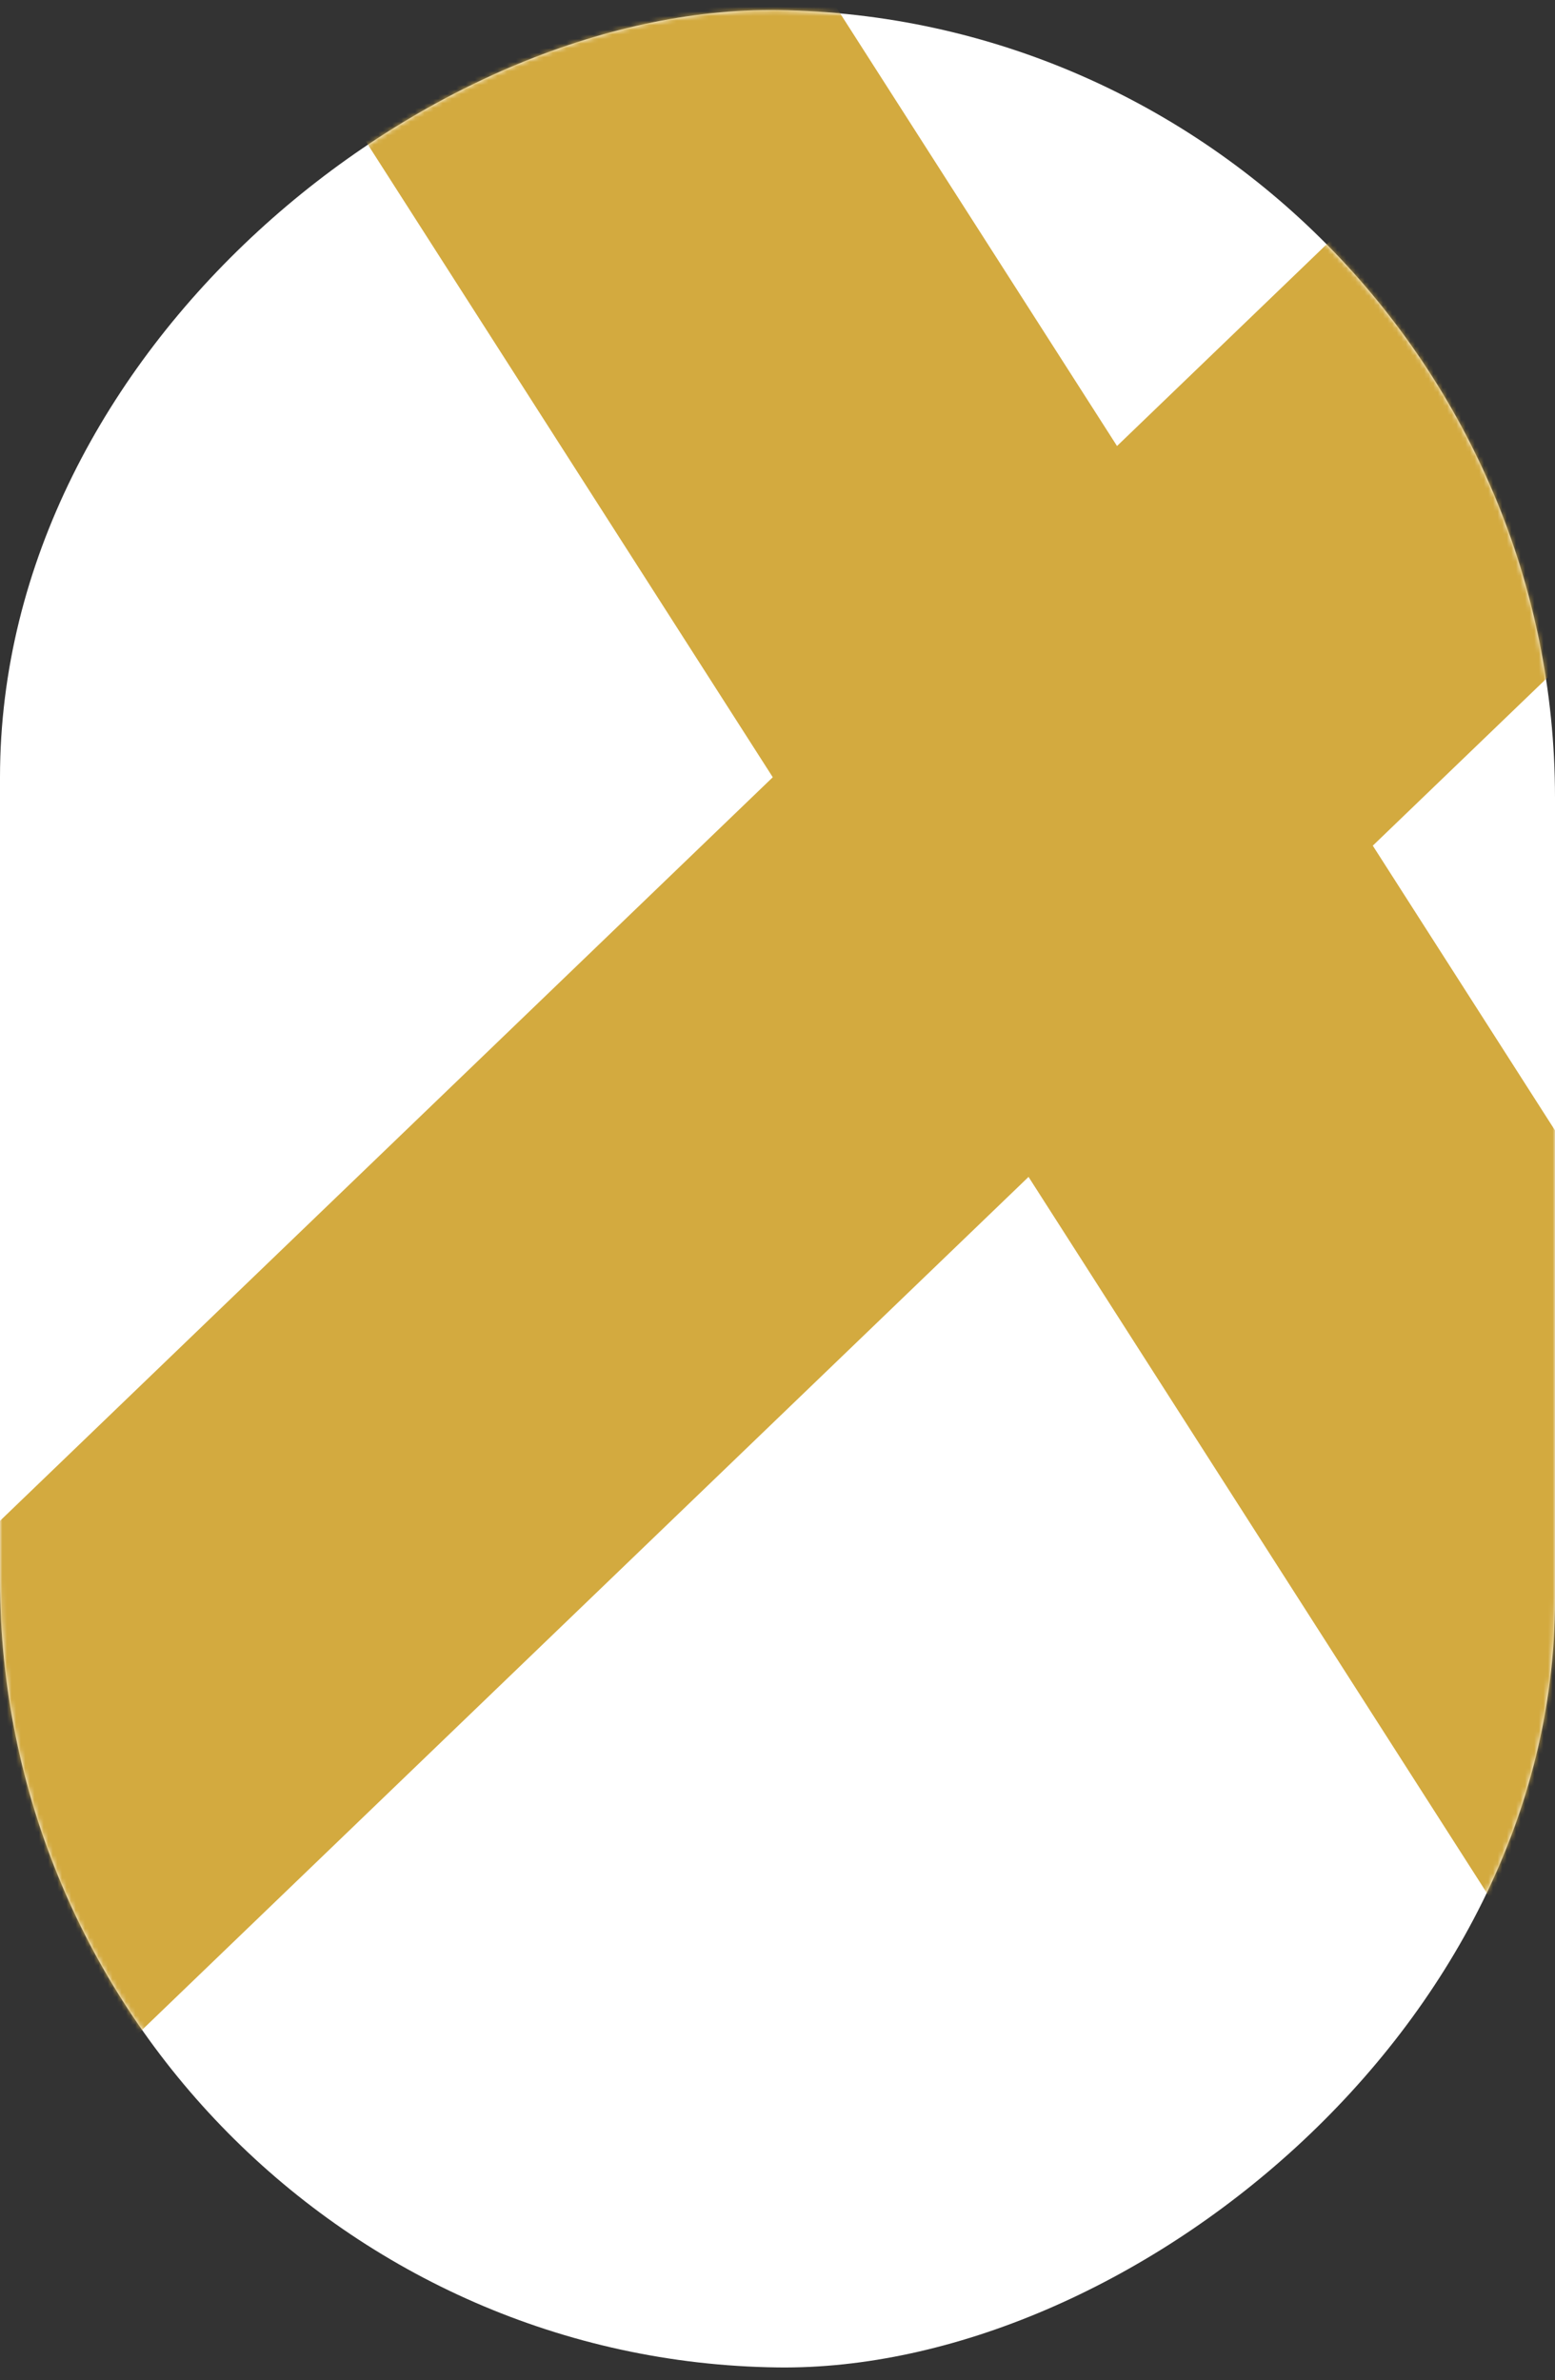
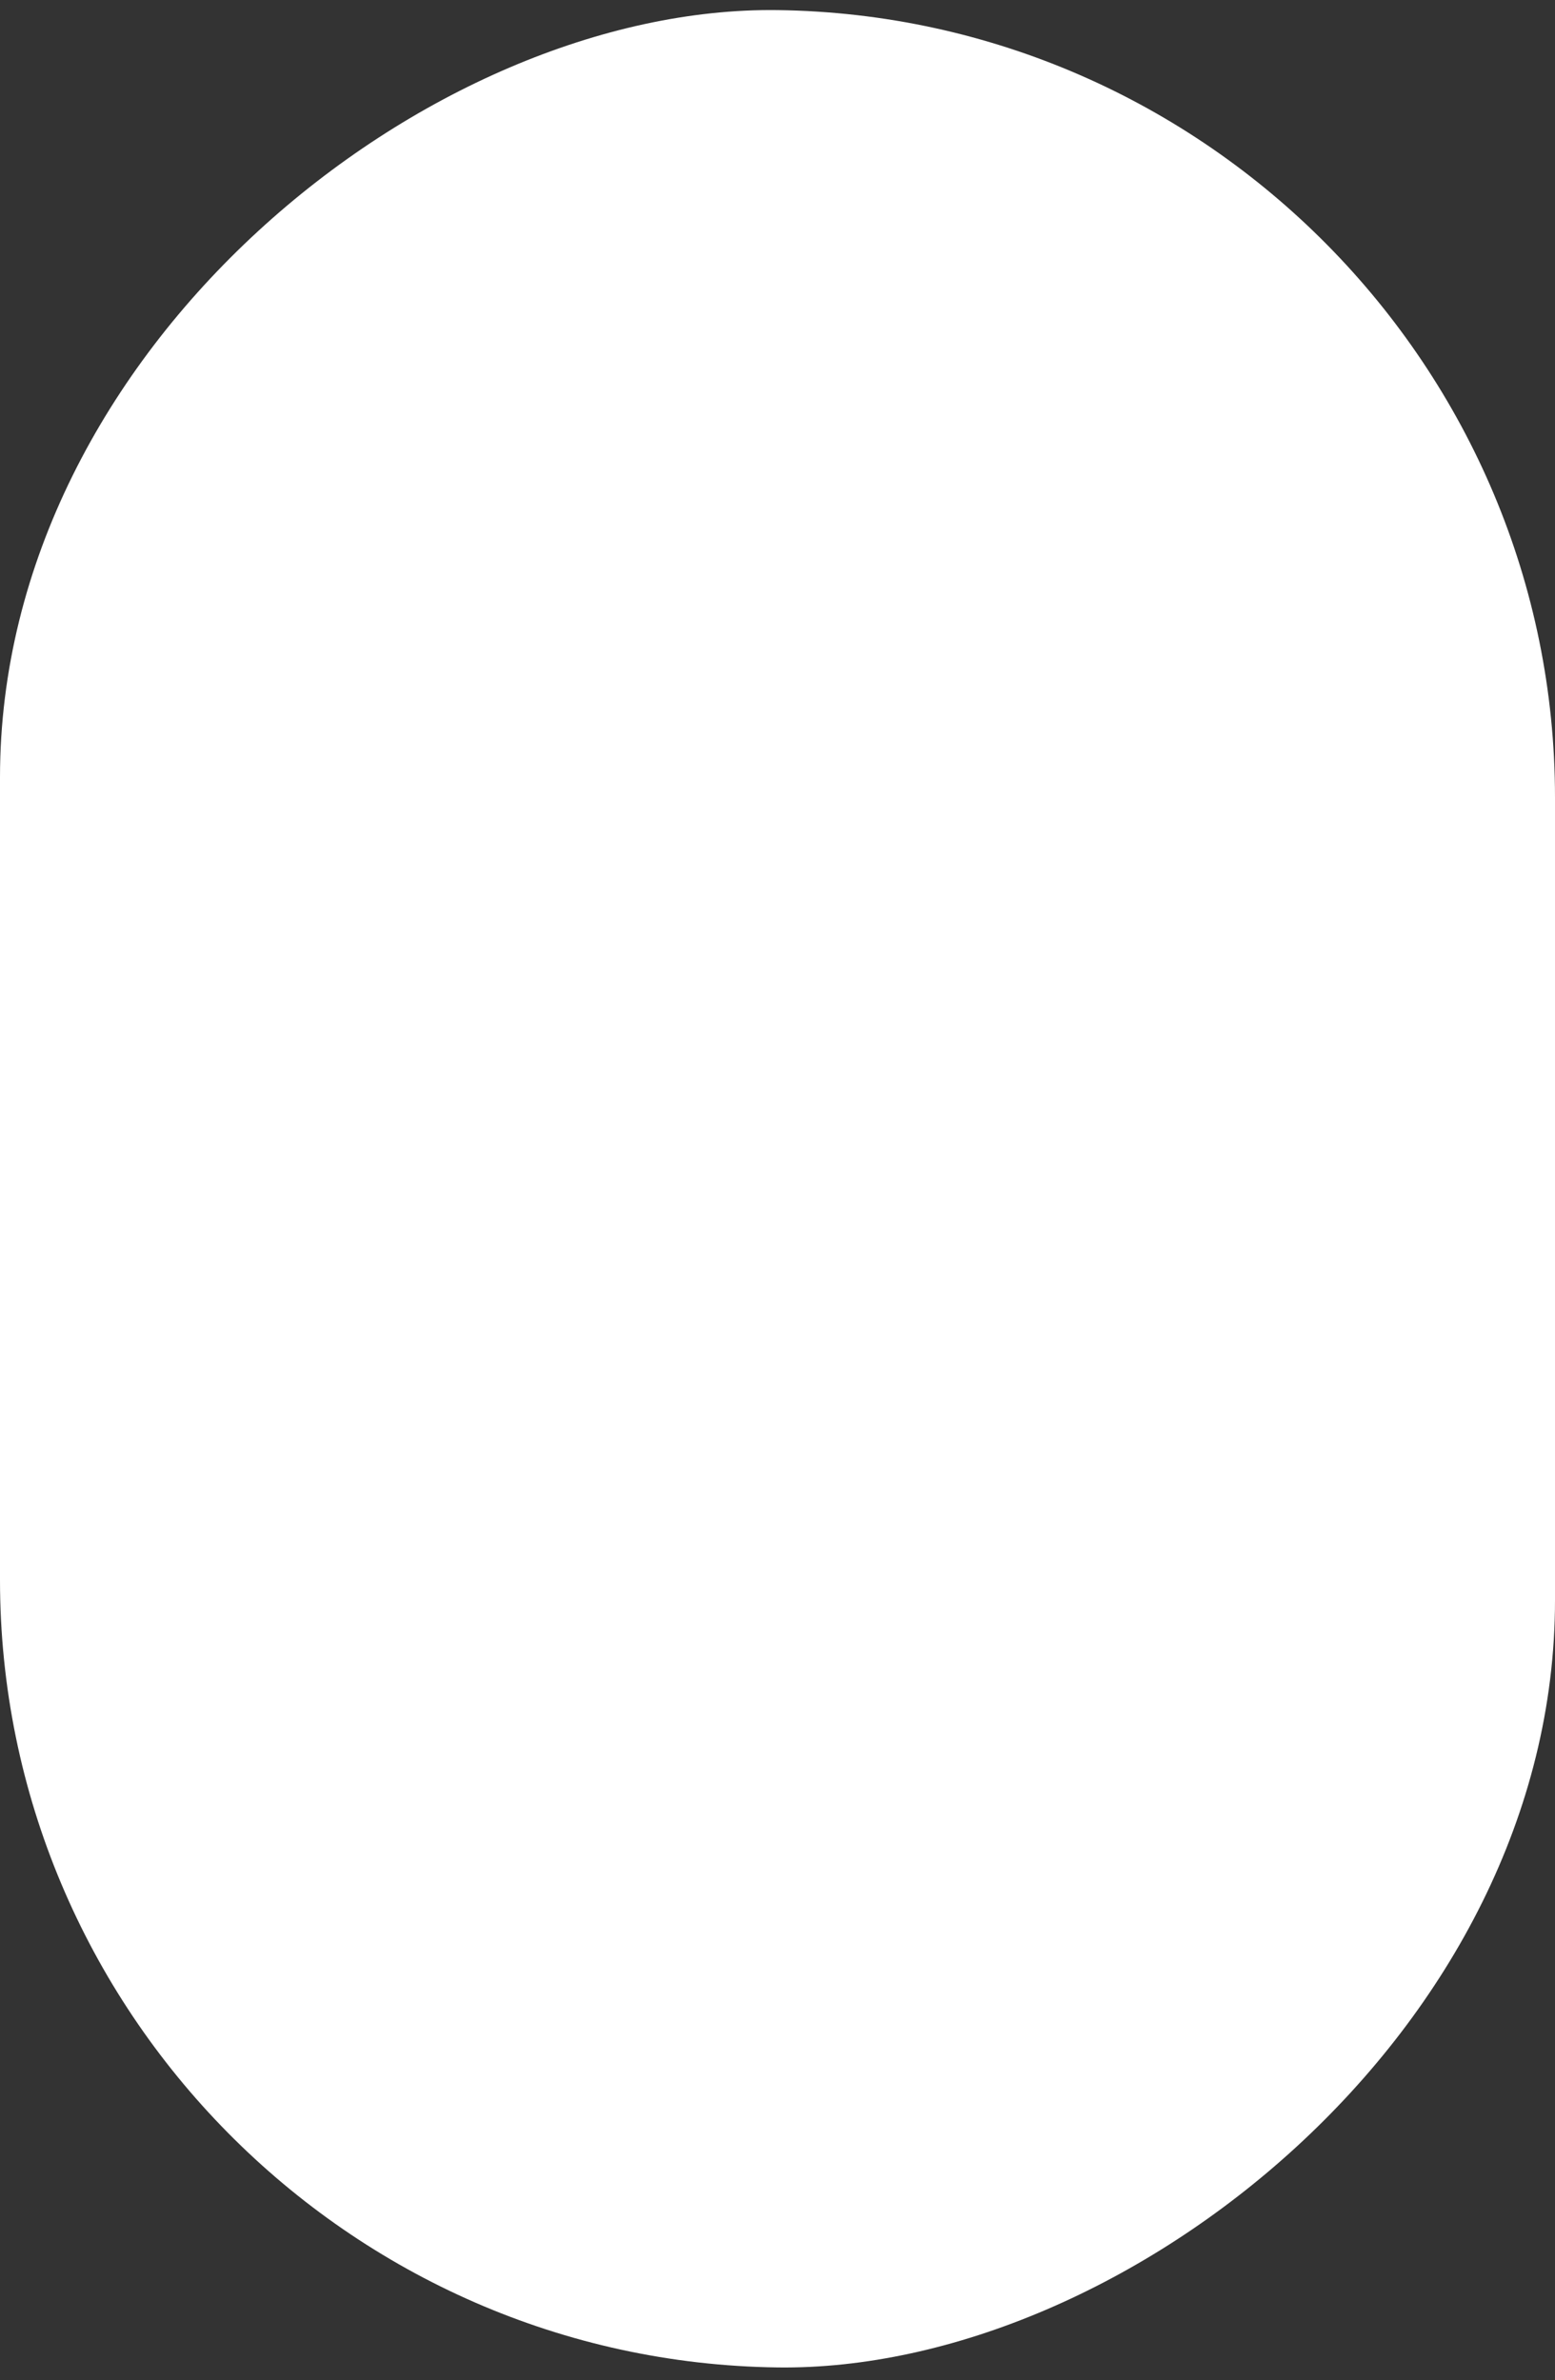
<svg xmlns="http://www.w3.org/2000/svg" width="339" height="519" viewBox="0 0 339 519" fill="none">
  <rect x="0" y="0" width="339" height="519" fill="#333333" stroke="none" />
  <rect width="514" height="339" rx="169.5" transform="matrix(1.4121e-07 -1 1 0.013 0 514)" fill="white" />
  <mask id="mask0_7007_22793" style="mask-type:alpha" maskUnits="userSpaceOnUse" x="0" y="2" width="339" height="515">
-     <rect width="514" height="339" rx="169.5" transform="matrix(1.4121e-07 -1 1 0.013 0 514)" fill="white" />
-   </mask>
+     </mask>
  <g mask="url(#mask0_7007_22793)">
    <path d="M488.944 626.965C472.207 626.965 455.471 618.596 445.907 603.055L-29.891 -140.528C-45.432 -164.438 -38.259 -195.52 -14.35 -211.061C9.56 -226.602 40.642 -219.429 56.183 -195.52L531.981 548.064C547.522 571.973 540.349 603.055 516.44 618.596C508.071 624.574 498.508 626.965 488.944 626.965Z" fill="#D3AA3F" />
-     <path d="M-438.741 875.632C-451.891 875.632 -465.041 870.85 -475.8 860.091C-494.928 839.768 -494.928 807.49 -474.605 788.362L606.102 -251.698C626.425 -270.826 658.702 -270.826 677.83 -250.503C696.958 -230.18 696.958 -197.902 676.634 -178.774L-404.072 861.286C-412.44 870.85 -425.591 875.632 -438.741 875.632Z" fill="#D3AA3F" />
  </g>
</svg>